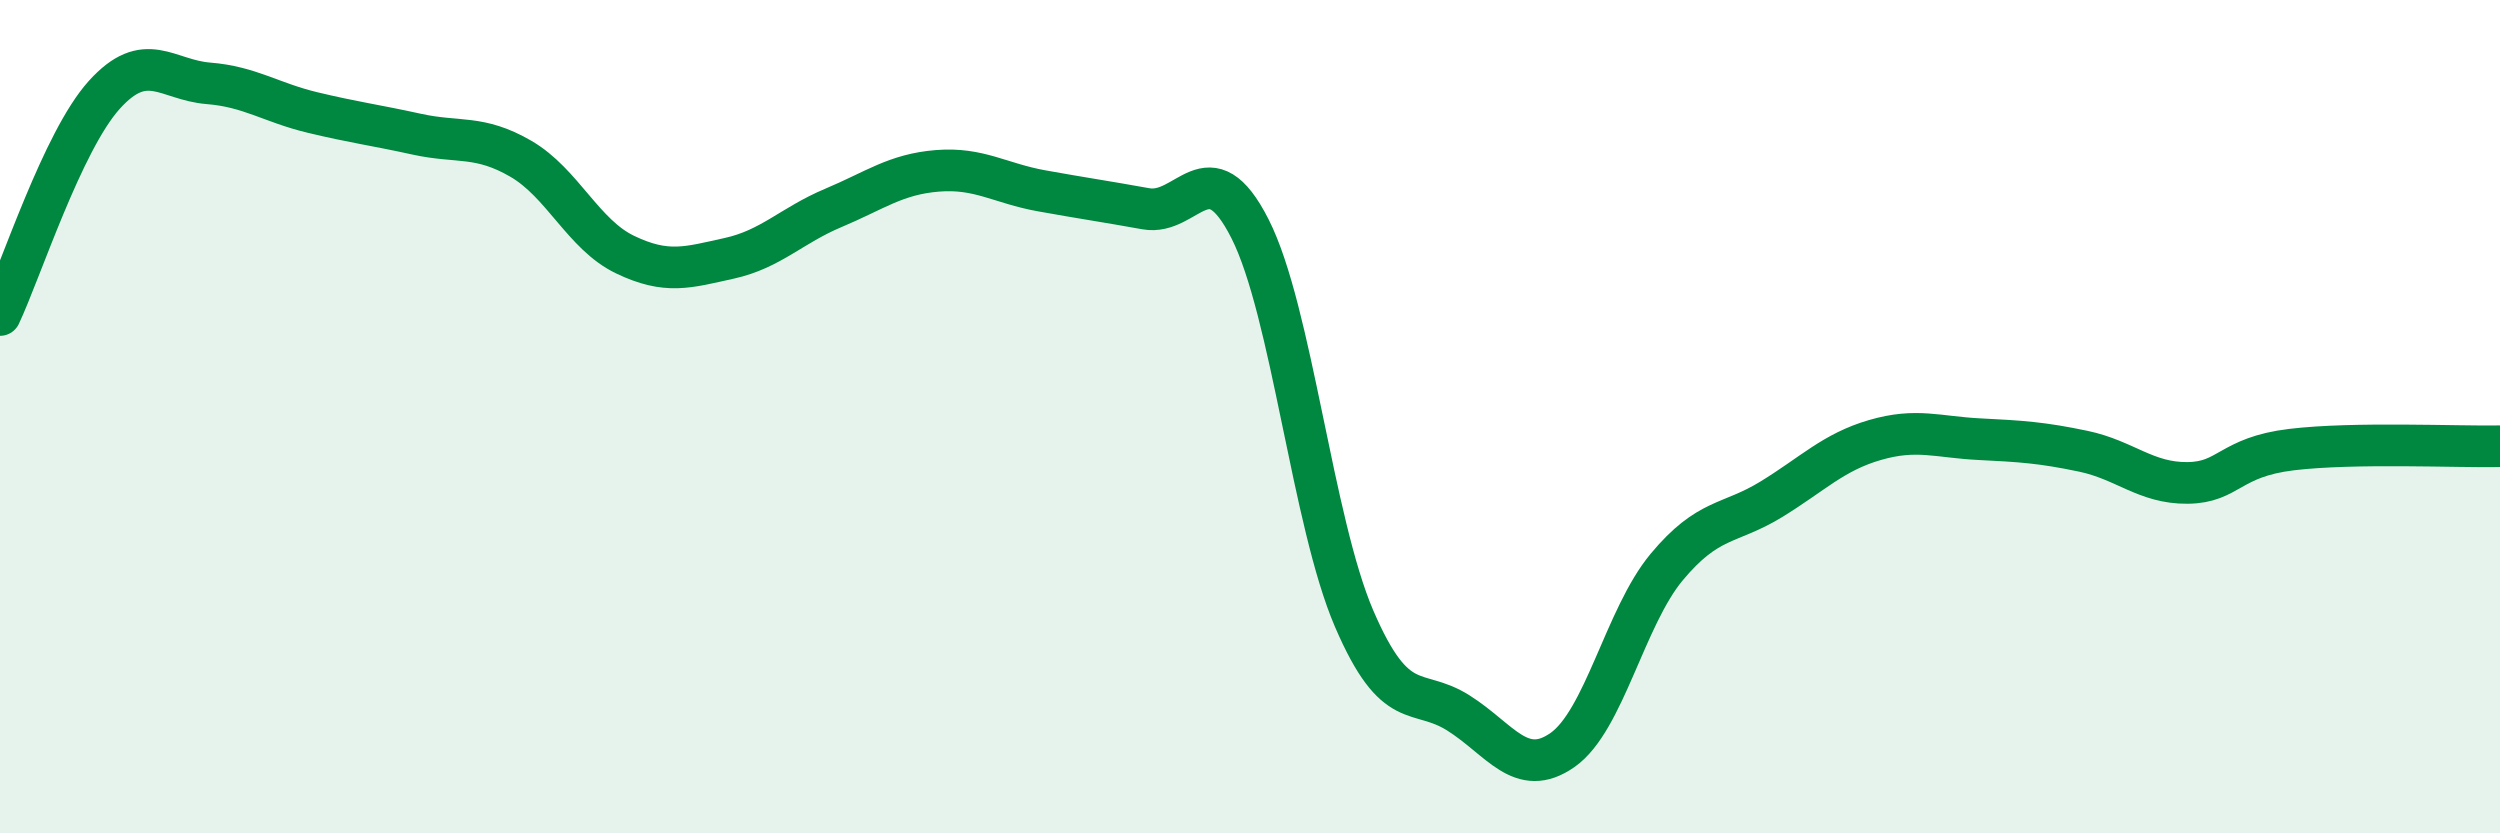
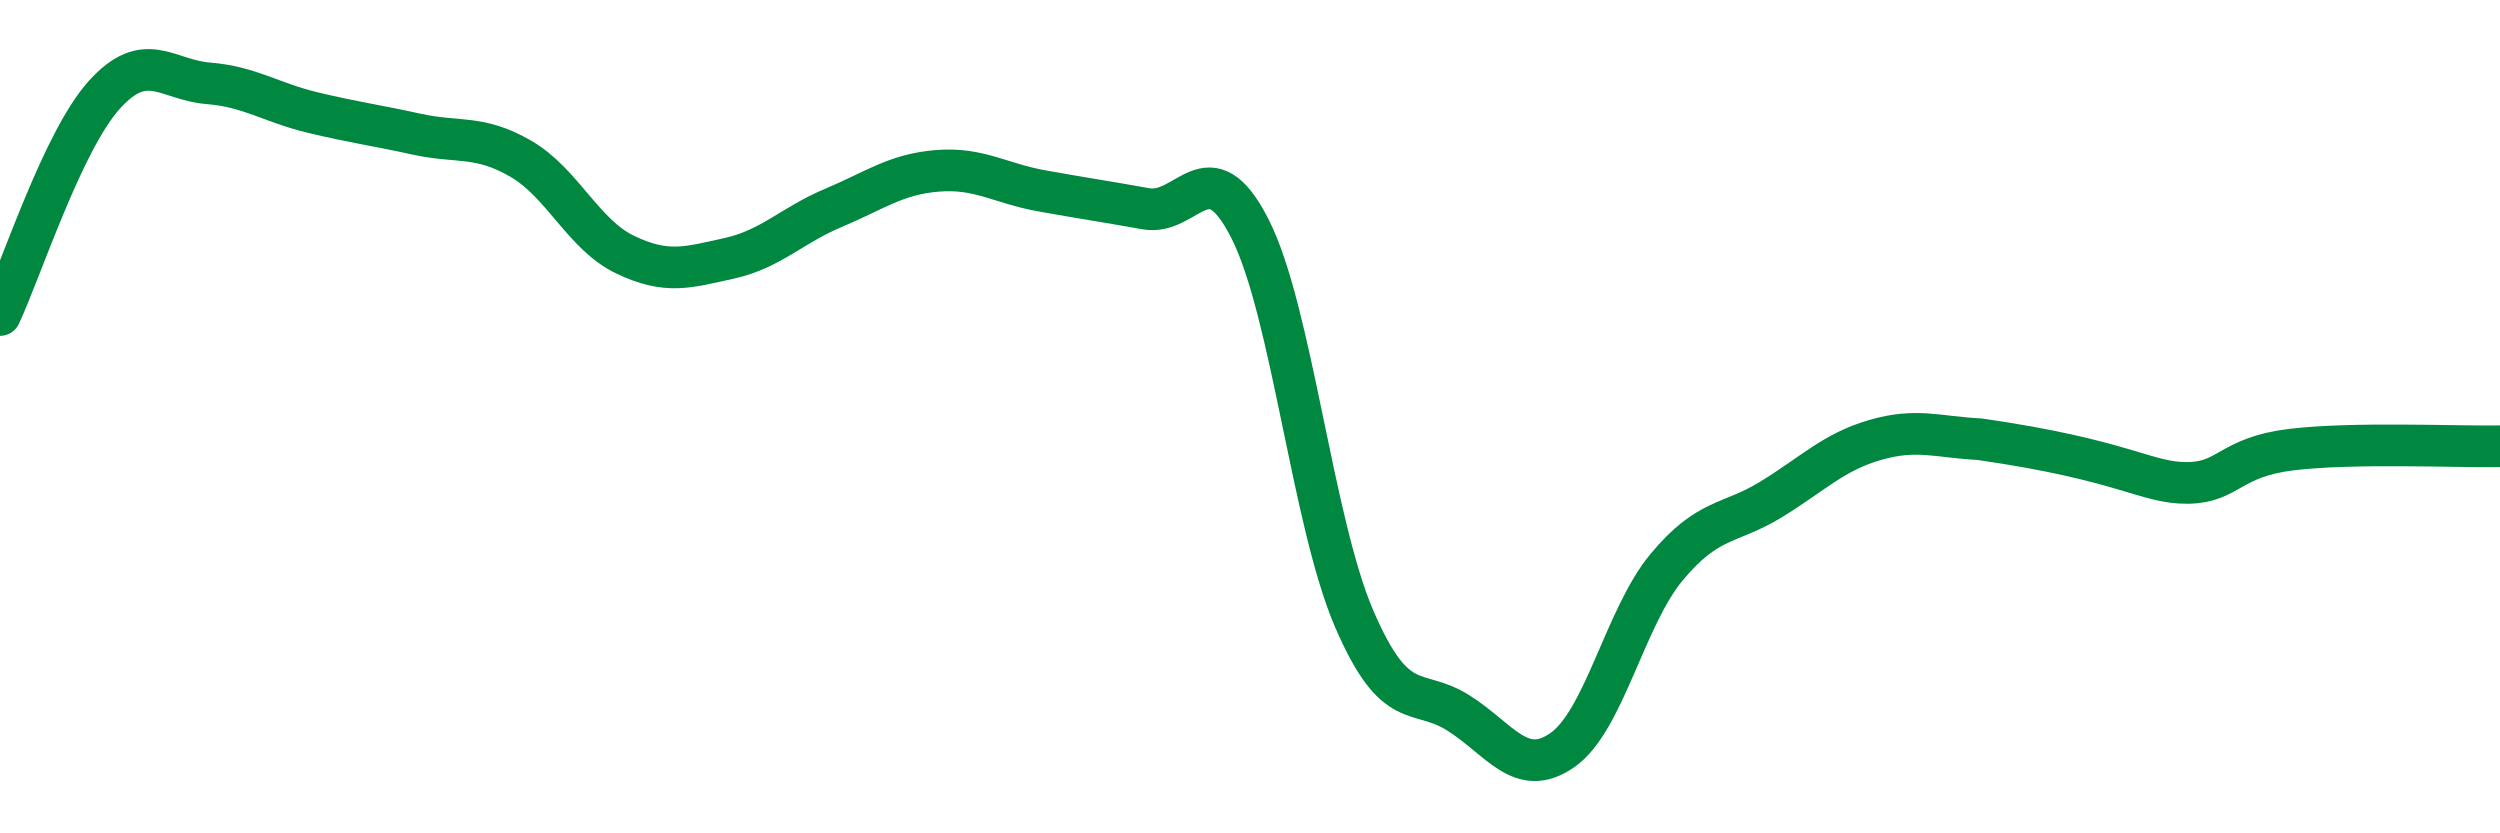
<svg xmlns="http://www.w3.org/2000/svg" width="60" height="20" viewBox="0 0 60 20">
-   <path d="M 0,7.56 C 0.5,6.5 1.5,3.39 2.5,2.28 C 3.5,1.17 4,1.92 5,2 C 6,2.08 6.5,2.46 7.5,2.7 C 8.5,2.94 9,3 10,3.22 C 11,3.44 11.5,3.23 12.5,3.81 C 13.5,4.39 14,5.63 15,6.11 C 16,6.59 16.5,6.42 17.5,6.2 C 18.5,5.98 19,5.41 20,4.99 C 21,4.57 21.5,4.18 22.5,4.1 C 23.5,4.02 24,4.4 25,4.58 C 26,4.76 26.5,4.83 27.5,5.01 C 28.5,5.19 29,3.52 30,5.49 C 31,7.46 31.5,12.53 32.5,14.85 C 33.5,17.17 34,16.48 35,17.11 C 36,17.74 36.5,18.7 37.5,18 C 38.5,17.3 39,14.81 40,13.61 C 41,12.41 41.5,12.6 42.5,11.99 C 43.5,11.38 44,10.85 45,10.56 C 46,10.27 46.5,10.49 47.5,10.54 C 48.5,10.59 49,10.62 50,10.83 C 51,11.04 51.5,11.6 52.5,11.59 C 53.5,11.58 53.5,10.97 55,10.79 C 56.5,10.61 59,10.73 60,10.71L60 20L0 20Z" fill="#008740" opacity="0.1" stroke-linecap="round" stroke-linejoin="round" />
-   <path d="M 0,7.56 C 0.5,6.5 1.5,3.39 2.5,2.28 C 3.5,1.17 4,1.92 5,2 C 6,2.08 6.5,2.46 7.5,2.7 C 8.5,2.94 9,3 10,3.22 C 11,3.44 11.5,3.23 12.5,3.81 C 13.5,4.39 14,5.63 15,6.11 C 16,6.59 16.5,6.42 17.5,6.2 C 18.5,5.98 19,5.41 20,4.99 C 21,4.57 21.5,4.18 22.5,4.1 C 23.5,4.02 24,4.4 25,4.58 C 26,4.76 26.5,4.83 27.5,5.01 C 28.5,5.19 29,3.52 30,5.49 C 31,7.46 31.5,12.53 32.5,14.85 C 33.5,17.17 34,16.48 35,17.11 C 36,17.74 36.5,18.7 37.5,18 C 38.5,17.3 39,14.81 40,13.61 C 41,12.41 41.5,12.6 42.5,11.99 C 43.5,11.38 44,10.85 45,10.56 C 46,10.27 46.5,10.49 47.5,10.54 C 48.5,10.59 49,10.62 50,10.83 C 51,11.04 51.5,11.6 52.5,11.59 C 53.5,11.58 53.5,10.97 55,10.79 C 56.5,10.61 59,10.73 60,10.71" stroke="#008740" stroke-width="1" fill="none" stroke-linecap="round" stroke-linejoin="round" />
+   <path d="M 0,7.56 C 0.5,6.5 1.5,3.39 2.5,2.28 C 3.5,1.17 4,1.92 5,2 C 6,2.08 6.5,2.46 7.5,2.7 C 8.5,2.94 9,3 10,3.22 C 11,3.44 11.5,3.23 12.5,3.81 C 13.5,4.39 14,5.63 15,6.11 C 16,6.59 16.5,6.42 17.5,6.2 C 18.5,5.98 19,5.41 20,4.99 C 21,4.57 21.5,4.18 22.5,4.1 C 23.5,4.02 24,4.4 25,4.58 C 26,4.76 26.5,4.83 27.5,5.01 C 28.5,5.19 29,3.52 30,5.49 C 31,7.46 31.5,12.53 32.5,14.85 C 33.5,17.17 34,16.48 35,17.11 C 36,17.74 36.5,18.7 37.5,18 C 38.5,17.3 39,14.81 40,13.61 C 41,12.41 41.5,12.6 42.5,11.99 C 43.5,11.38 44,10.85 45,10.56 C 46,10.27 46.5,10.49 47.5,10.54 C 51,11.04 51.5,11.6 52.5,11.59 C 53.5,11.58 53.5,10.97 55,10.79 C 56.5,10.61 59,10.73 60,10.71" stroke="#008740" stroke-width="1" fill="none" stroke-linecap="round" stroke-linejoin="round" />
</svg>